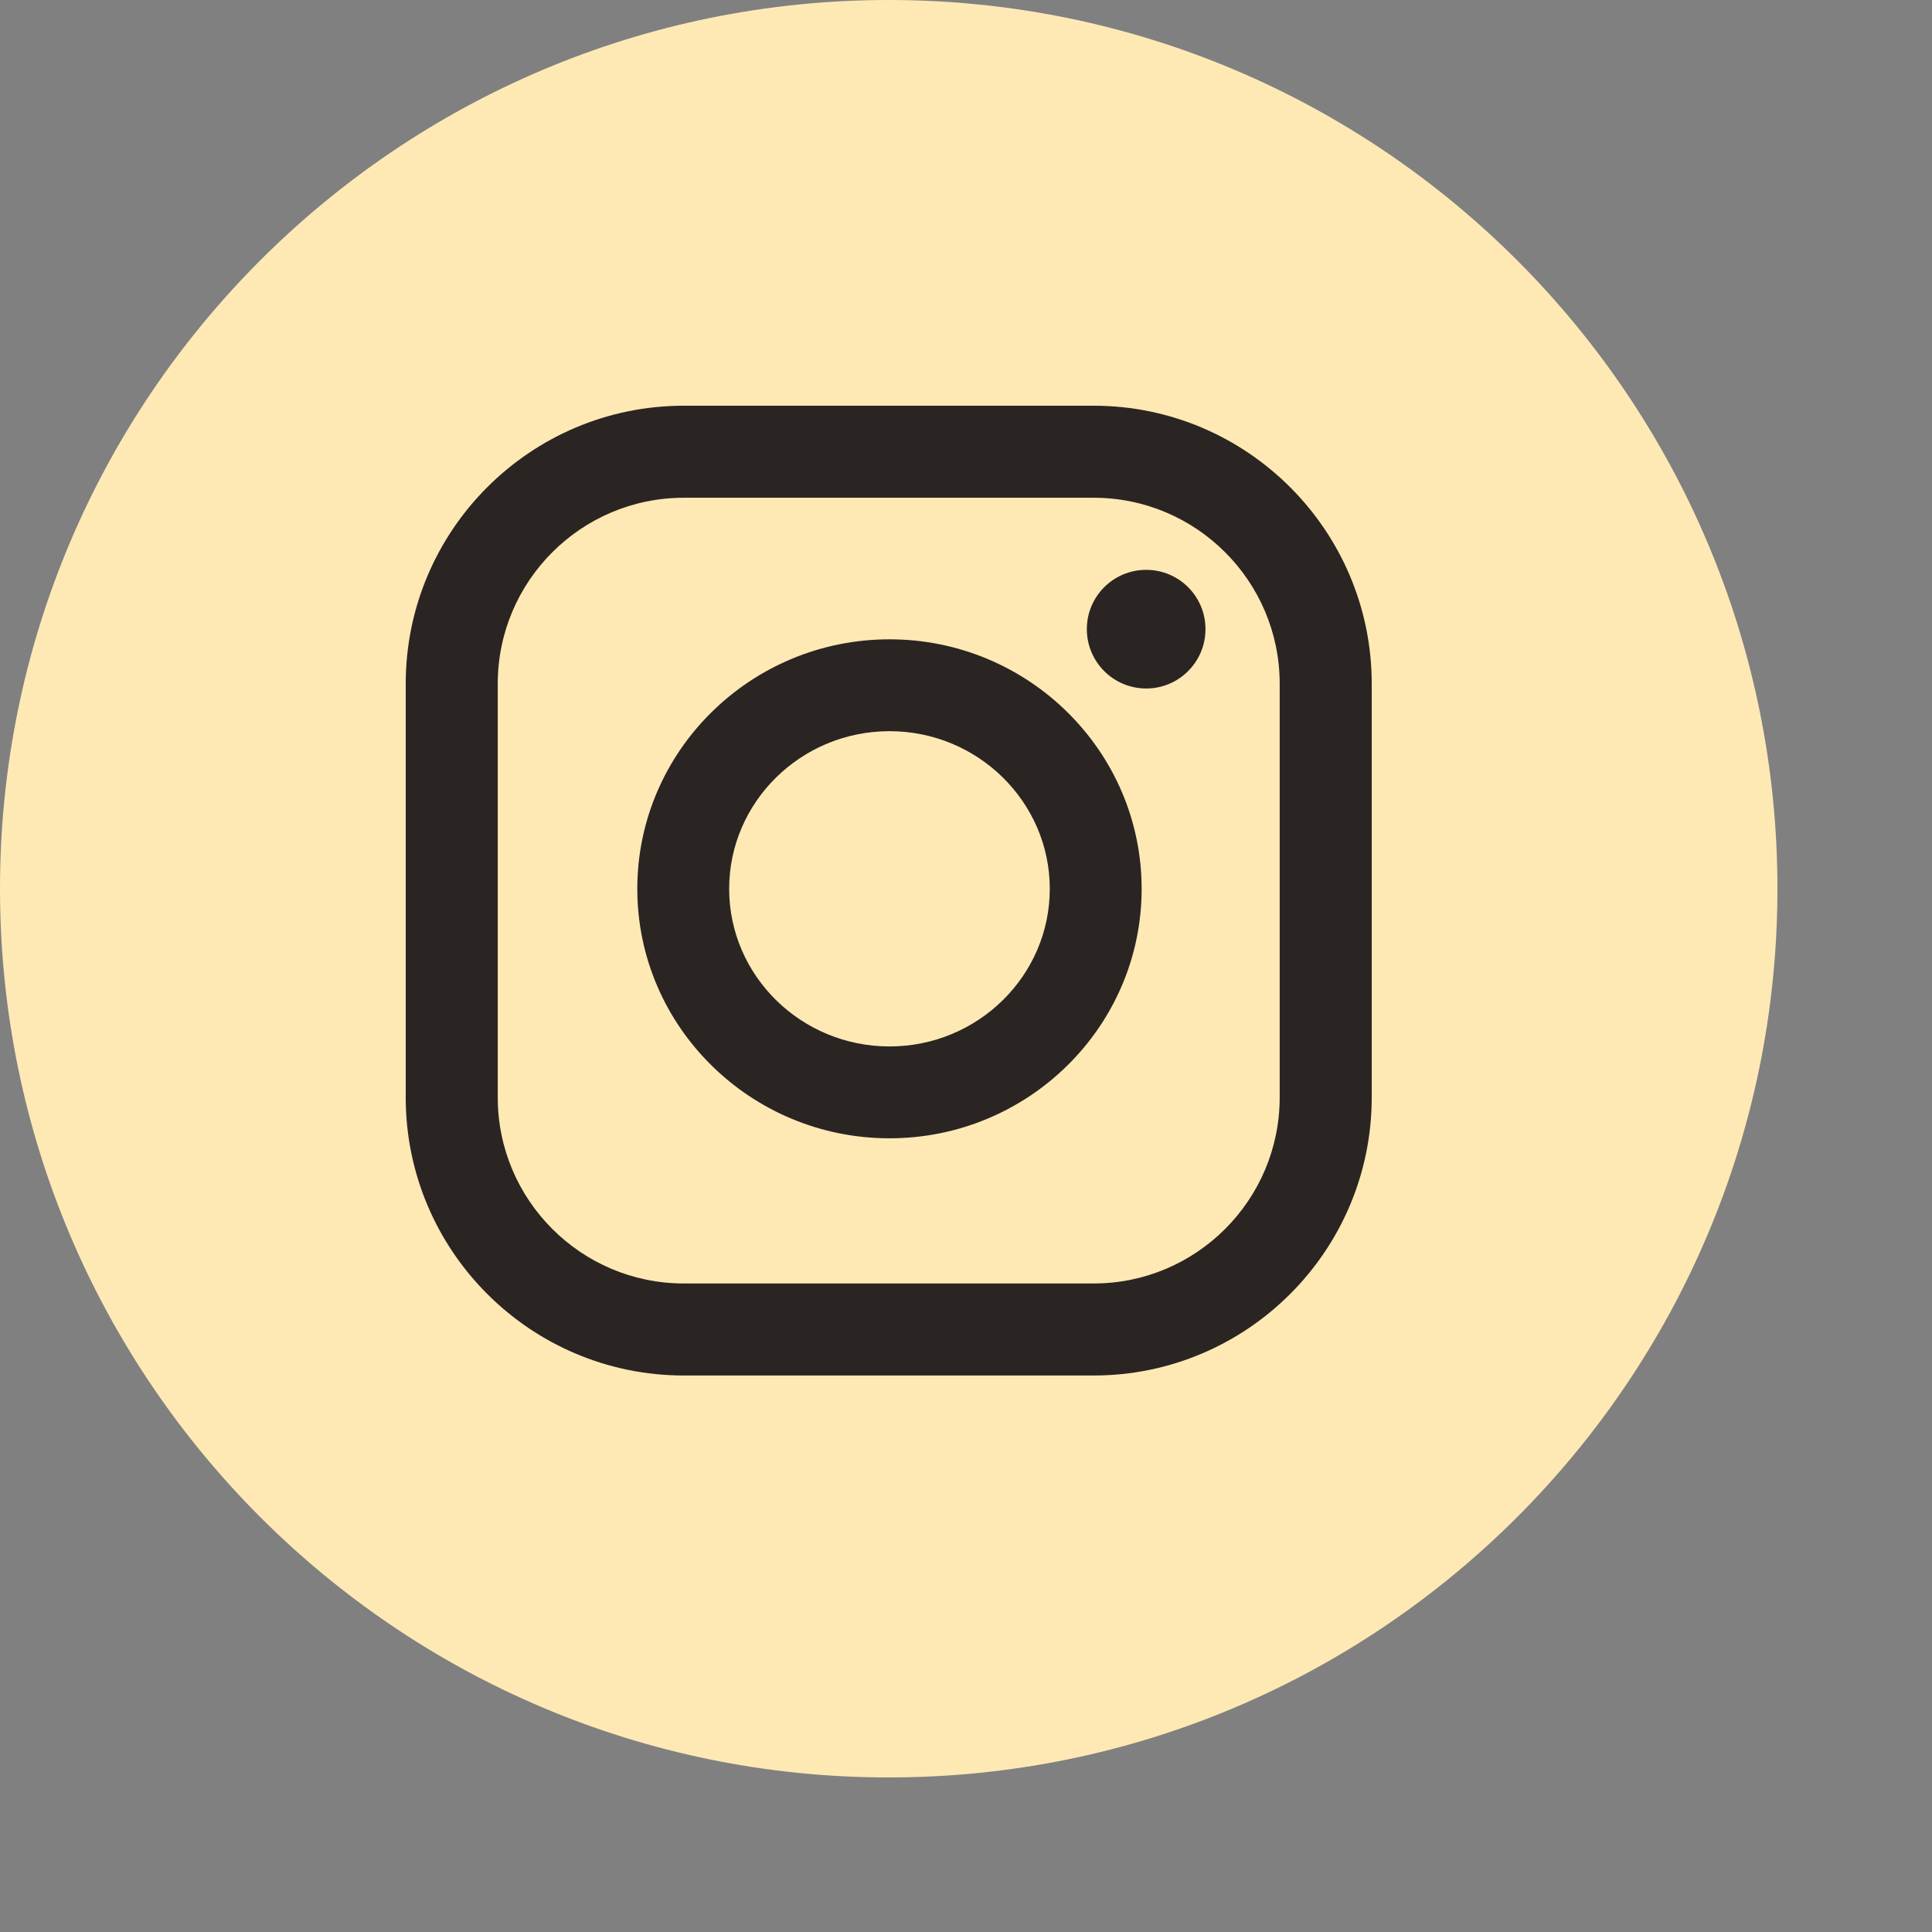
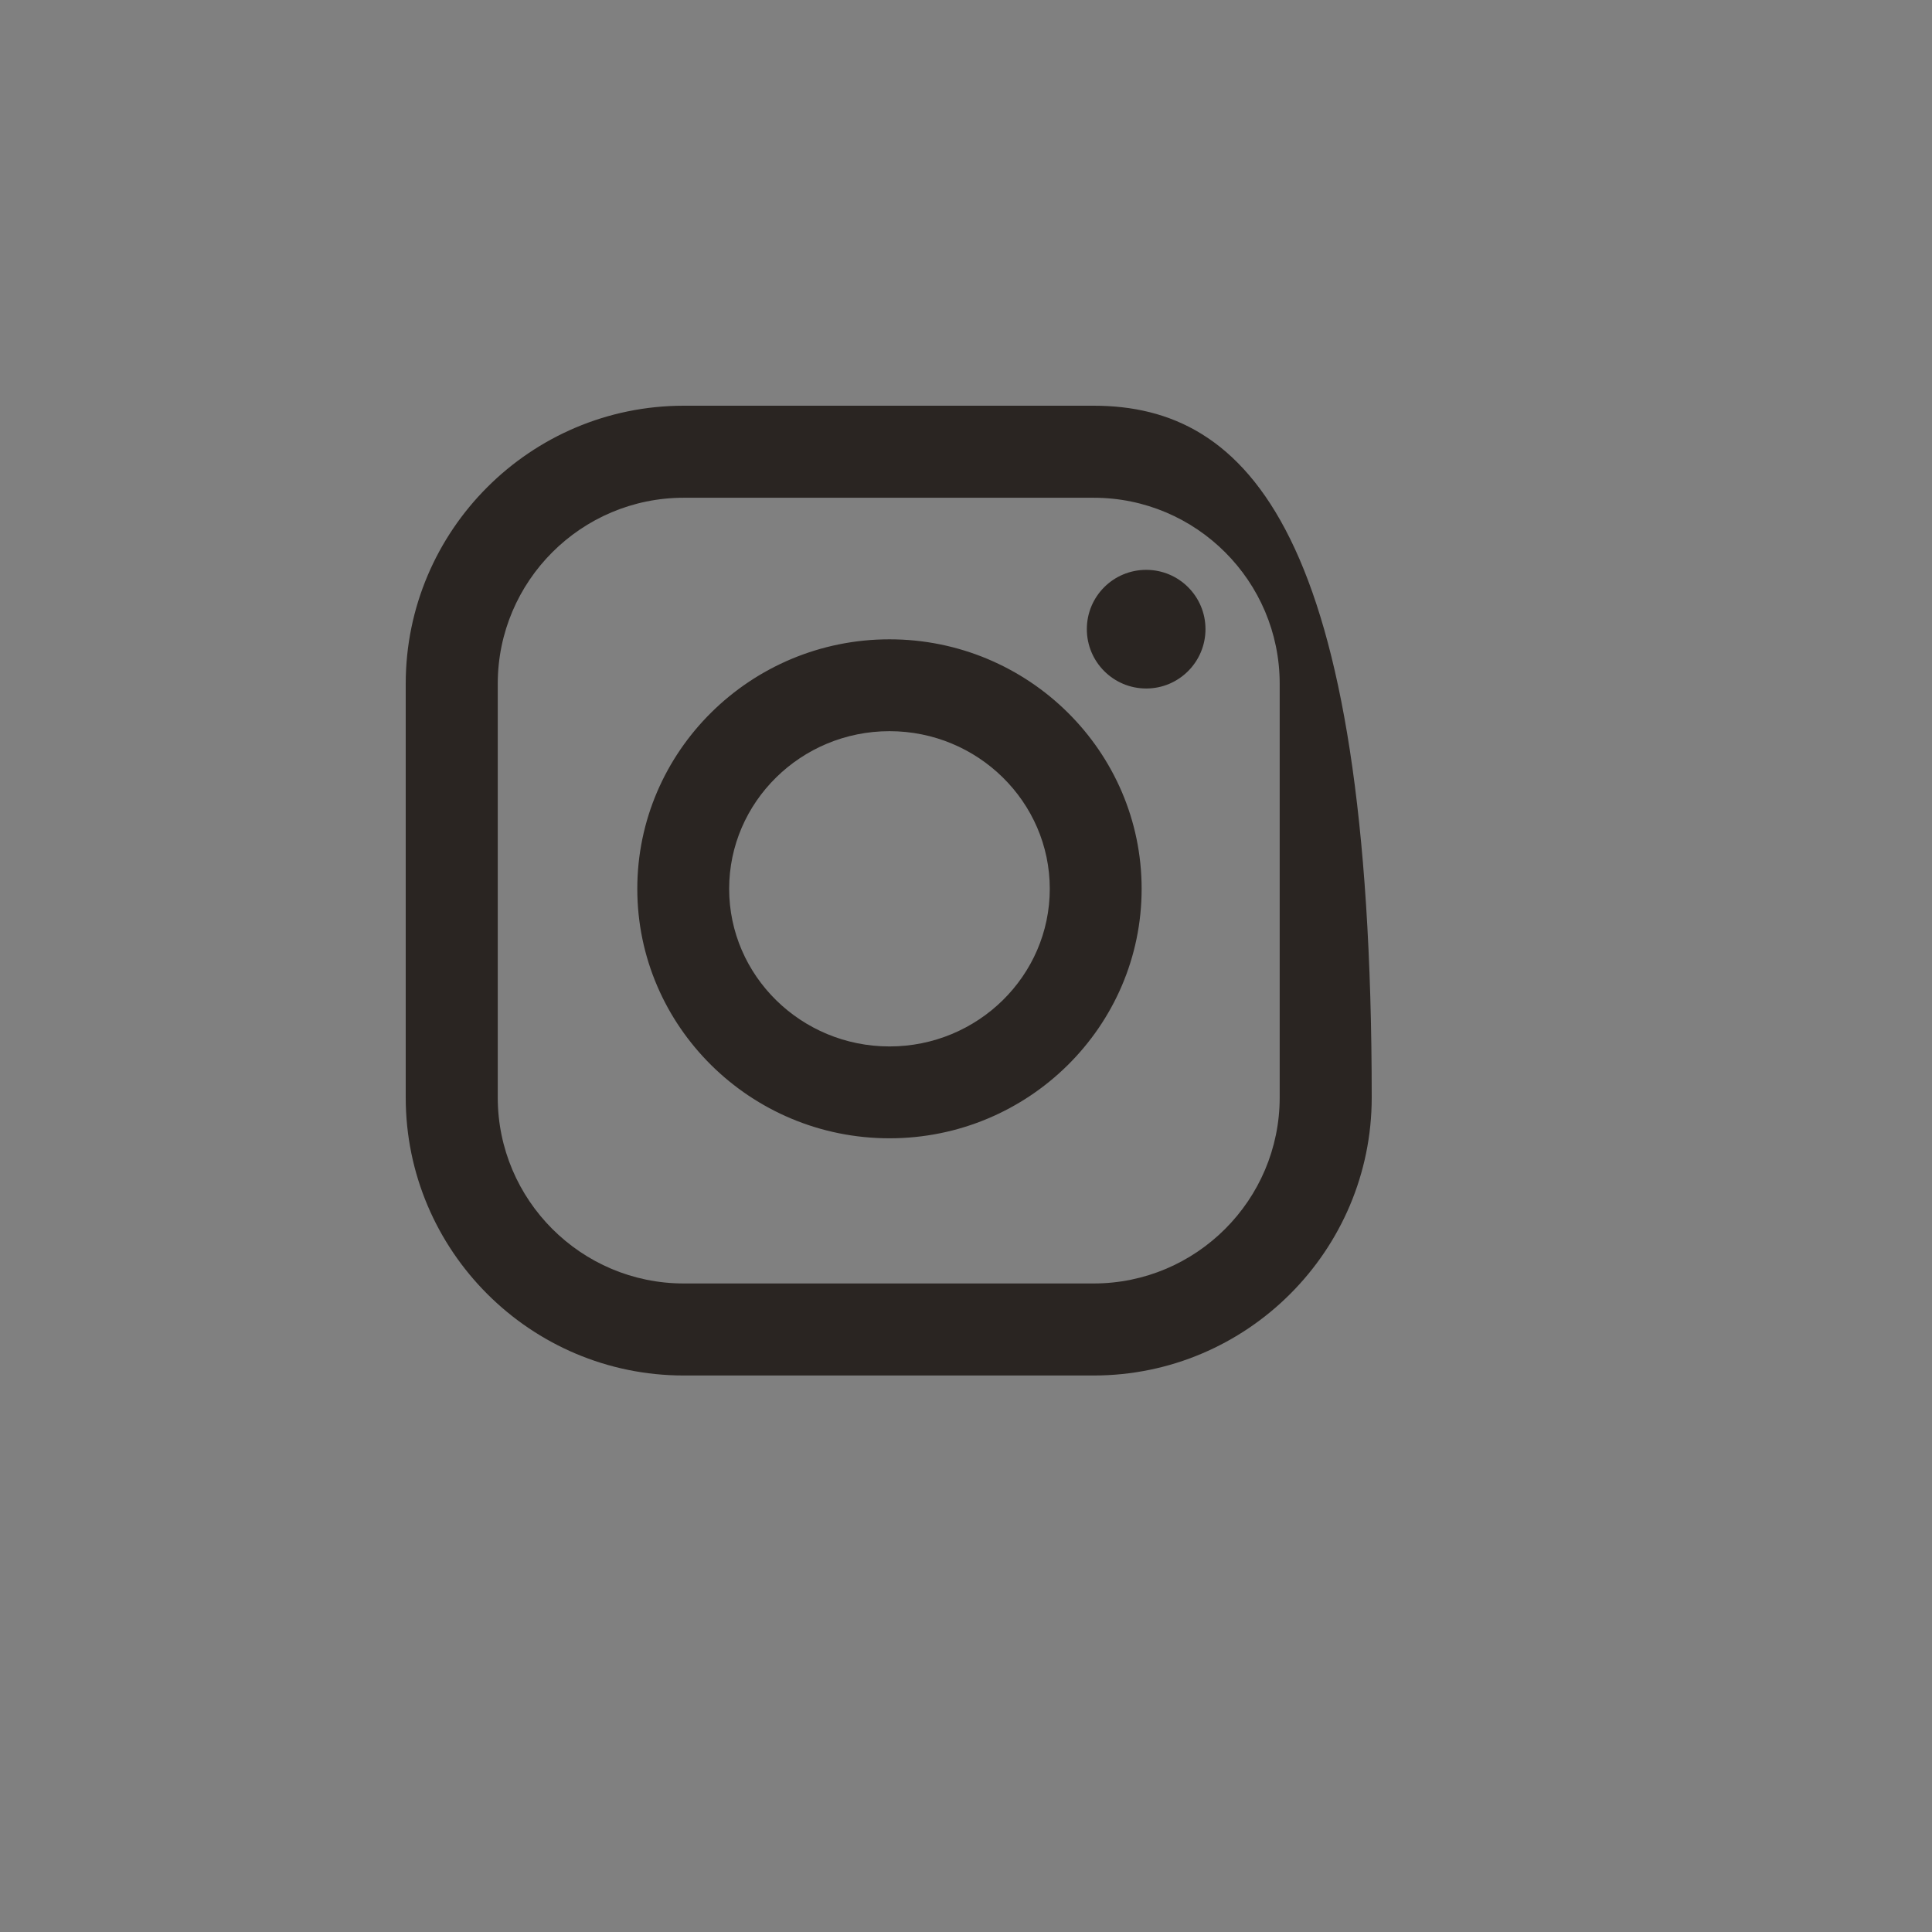
<svg xmlns="http://www.w3.org/2000/svg" width="22" height="22" viewBox="0 0 22 22" fill="none">
  <rect x="0" y="0" width="22" height="22" fill="#808080" stroke="none" />
-   <path d="M20.24 10.12C20.24 15.709 15.709 20.24 10.12 20.24C4.531 20.24 0 15.709 0 10.12C0 4.531 4.531 0 10.12 0C15.709 0 20.24 4.531 20.24 10.12Z" fill="#FEE9B5" />
-   <path fill-rule="evenodd" clip-rule="evenodd" d="M12.454 4.62H7.786C6.04 4.62 4.62 6.04 4.62 7.786V12.497C4.62 14.242 6.04 15.663 7.786 15.663H12.454C14.2 15.663 15.62 14.242 15.62 12.497V7.786C15.62 6.041 14.2 4.62 12.454 4.62ZM14.572 12.497C14.572 13.665 13.622 14.615 12.454 14.615H7.786C6.618 14.615 5.668 13.665 5.668 12.497V7.786C5.668 6.618 6.618 5.668 7.786 5.668H12.454C13.622 5.668 14.572 6.618 14.572 7.786V12.497ZM10.129 7.28C8.546 7.28 7.257 8.555 7.257 10.121C7.257 11.688 8.545 12.962 10.129 12.962C11.712 12.962 13 11.688 13 10.121C13 8.555 11.712 7.28 10.129 7.28ZM10.129 11.916C9.122 11.916 8.303 11.111 8.303 10.121C8.303 9.132 9.122 8.326 10.129 8.326C11.135 8.326 11.954 9.132 11.954 10.121C11.954 11.111 11.135 11.916 10.129 11.916ZM13.727 7.164C13.727 7.537 13.425 7.84 13.052 7.84C12.678 7.84 12.376 7.537 12.376 7.164C12.376 6.791 12.678 6.489 13.052 6.489C13.425 6.489 13.727 6.791 13.727 7.164Z" fill="#2A2522" />
+   <path fill-rule="evenodd" clip-rule="evenodd" d="M12.454 4.62H7.786C6.04 4.62 4.62 6.04 4.62 7.786V12.497C4.62 14.242 6.04 15.663 7.786 15.663H12.454C14.2 15.663 15.62 14.242 15.62 12.497C15.62 6.041 14.2 4.62 12.454 4.62ZM14.572 12.497C14.572 13.665 13.622 14.615 12.454 14.615H7.786C6.618 14.615 5.668 13.665 5.668 12.497V7.786C5.668 6.618 6.618 5.668 7.786 5.668H12.454C13.622 5.668 14.572 6.618 14.572 7.786V12.497ZM10.129 7.28C8.546 7.28 7.257 8.555 7.257 10.121C7.257 11.688 8.545 12.962 10.129 12.962C11.712 12.962 13 11.688 13 10.121C13 8.555 11.712 7.28 10.129 7.28ZM10.129 11.916C9.122 11.916 8.303 11.111 8.303 10.121C8.303 9.132 9.122 8.326 10.129 8.326C11.135 8.326 11.954 9.132 11.954 10.121C11.954 11.111 11.135 11.916 10.129 11.916ZM13.727 7.164C13.727 7.537 13.425 7.84 13.052 7.84C12.678 7.84 12.376 7.537 12.376 7.164C12.376 6.791 12.678 6.489 13.052 6.489C13.425 6.489 13.727 6.791 13.727 7.164Z" fill="#2A2522" />
</svg>